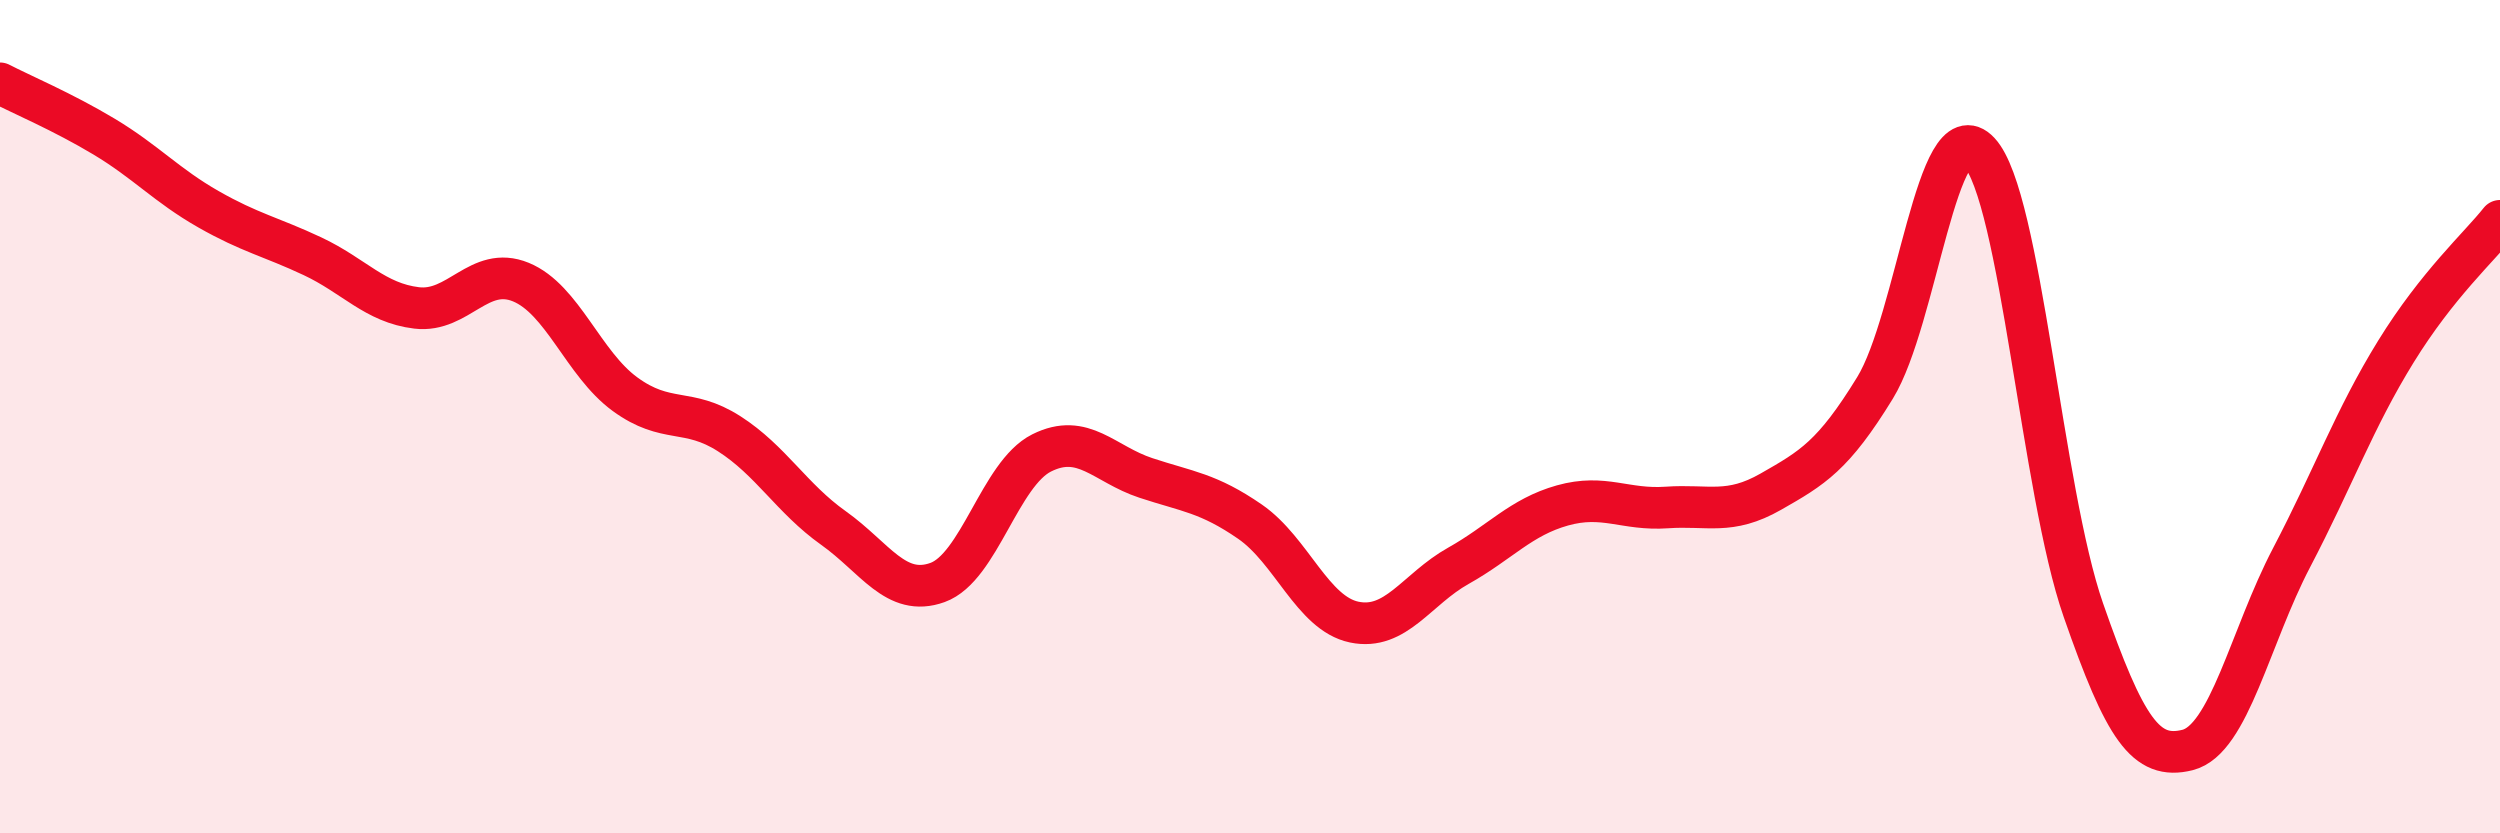
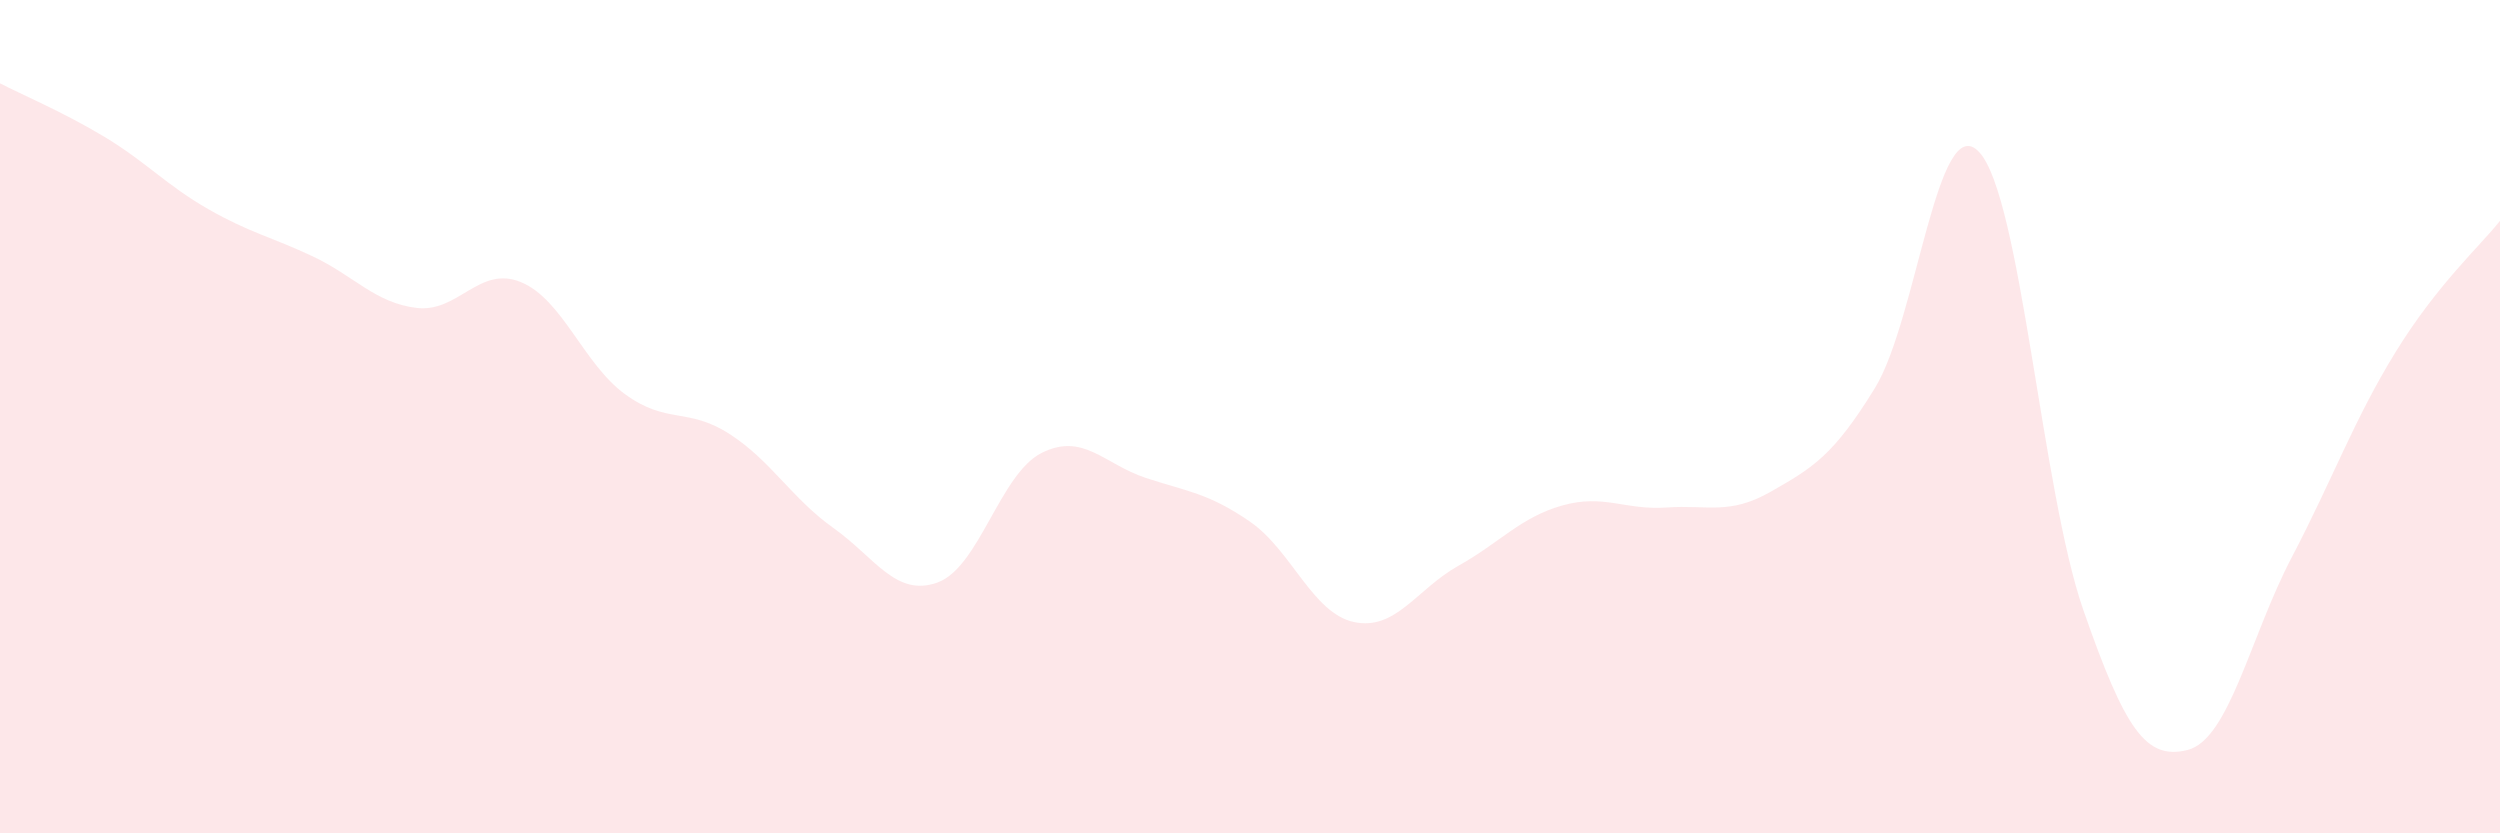
<svg xmlns="http://www.w3.org/2000/svg" width="60" height="20" viewBox="0 0 60 20">
  <path d="M 0,2 C 0.5,2.26 1.5,2.68 2.5,3.28 C 3.5,3.88 4,4.45 5,5.02 C 6,5.59 6.5,5.68 7.5,6.15 C 8.5,6.62 9,7.27 10,7.39 C 11,7.51 11.5,6.36 12.5,6.77 C 13.5,7.18 14,8.73 15,9.46 C 16,10.19 16.5,9.77 17.5,10.41 C 18.5,11.05 19,11.96 20,12.67 C 21,13.38 21.5,14.34 22.5,13.98 C 23.5,13.62 24,11.37 25,10.87 C 26,10.37 26.5,11.14 27.5,11.47 C 28.5,11.8 29,11.83 30,12.52 C 31,13.21 31.5,14.72 32.5,14.93 C 33.5,15.14 34,14.14 35,13.58 C 36,13.02 36.5,12.41 37.5,12.13 C 38.5,11.85 39,12.25 40,12.18 C 41,12.11 41.5,12.37 42.5,11.8 C 43.5,11.23 44,10.94 45,9.31 C 46,7.68 46.5,2.58 47.5,3.65 C 48.5,4.72 49,11.77 50,14.64 C 51,17.51 51.5,18.25 52.5,18 C 53.5,17.75 54,15.29 55,13.38 C 56,11.47 56.5,10.06 57.5,8.44 C 58.5,6.82 59.5,5.93 60,5.3L60 20L0 20Z" fill="#EB0A25" opacity="0.1" stroke-linecap="round" stroke-linejoin="round" />
-   <path d="M 0,2 C 0.5,2.26 1.5,2.68 2.5,3.28 C 3.5,3.88 4,4.45 5,5.02 C 6,5.59 6.5,5.68 7.5,6.15 C 8.5,6.62 9,7.27 10,7.39 C 11,7.51 11.5,6.36 12.5,6.77 C 13.5,7.18 14,8.73 15,9.46 C 16,10.19 16.5,9.77 17.5,10.41 C 18.5,11.05 19,11.96 20,12.67 C 21,13.38 21.5,14.34 22.5,13.98 C 23.5,13.62 24,11.37 25,10.87 C 26,10.37 26.5,11.14 27.5,11.47 C 28.5,11.8 29,11.83 30,12.52 C 31,13.21 31.5,14.72 32.5,14.93 C 33.5,15.14 34,14.14 35,13.58 C 36,13.02 36.5,12.41 37.5,12.13 C 38.5,11.85 39,12.25 40,12.18 C 41,12.11 41.5,12.37 42.5,11.8 C 43.5,11.23 44,10.94 45,9.31 C 46,7.68 46.5,2.58 47.5,3.65 C 48.5,4.72 49,11.77 50,14.64 C 51,17.51 51.5,18.25 52.5,18 C 53.5,17.75 54,15.29 55,13.38 C 56,11.47 56.5,10.06 57.5,8.44 C 58.5,6.82 59.5,5.93 60,5.3" stroke="#EB0A25" stroke-width="1" fill="none" stroke-linecap="round" stroke-linejoin="round" />
</svg>